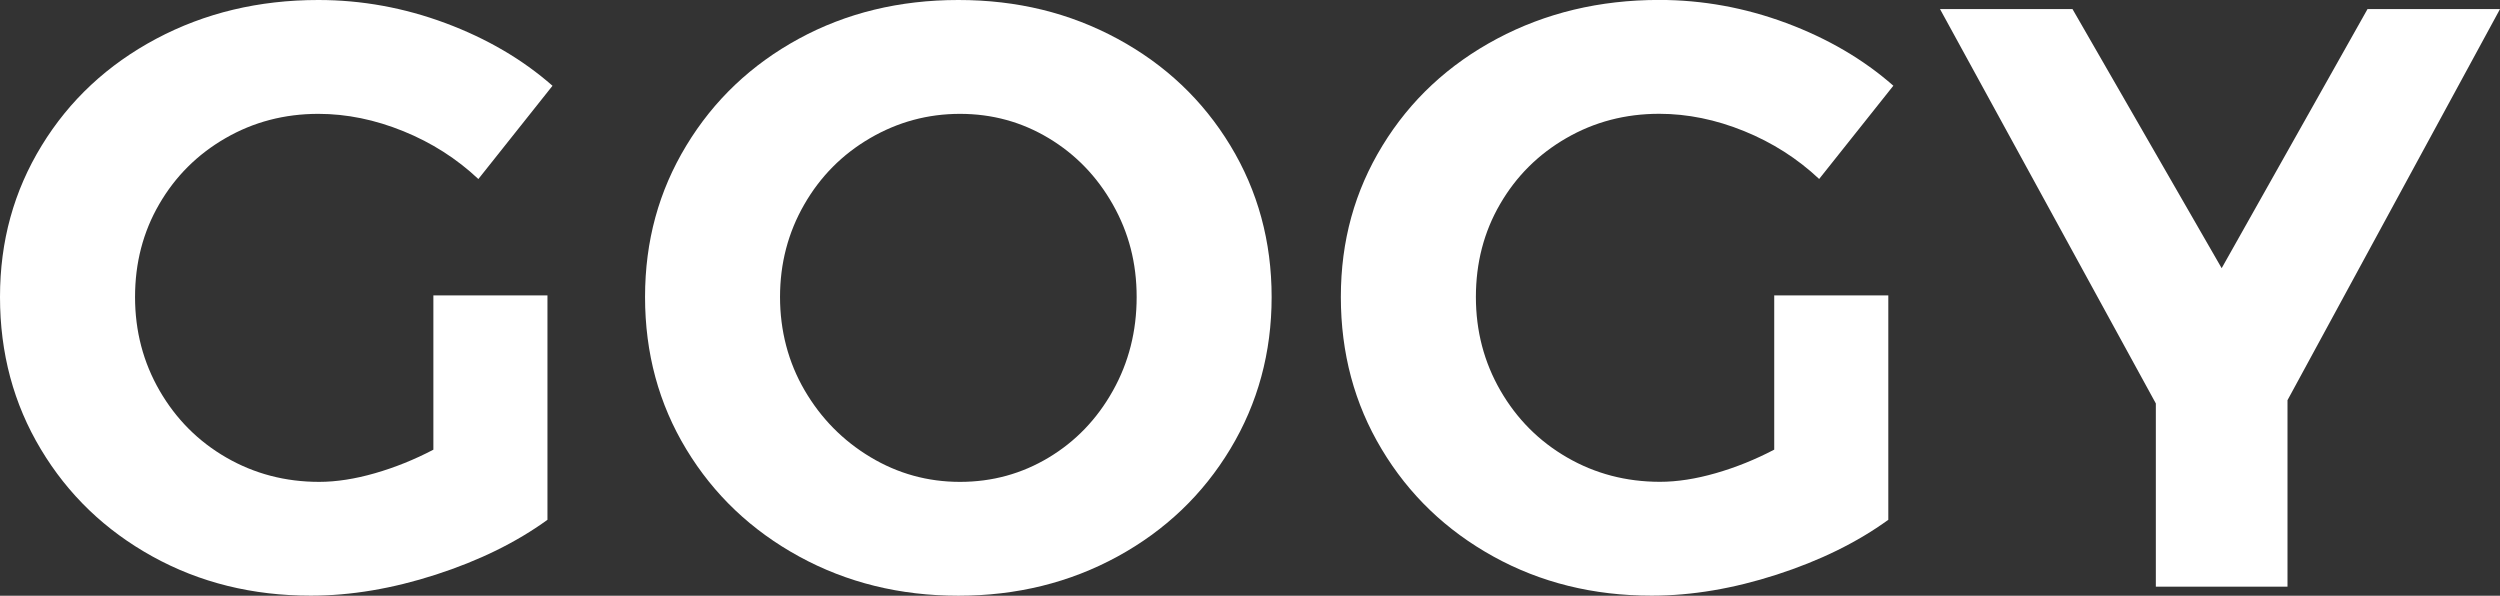
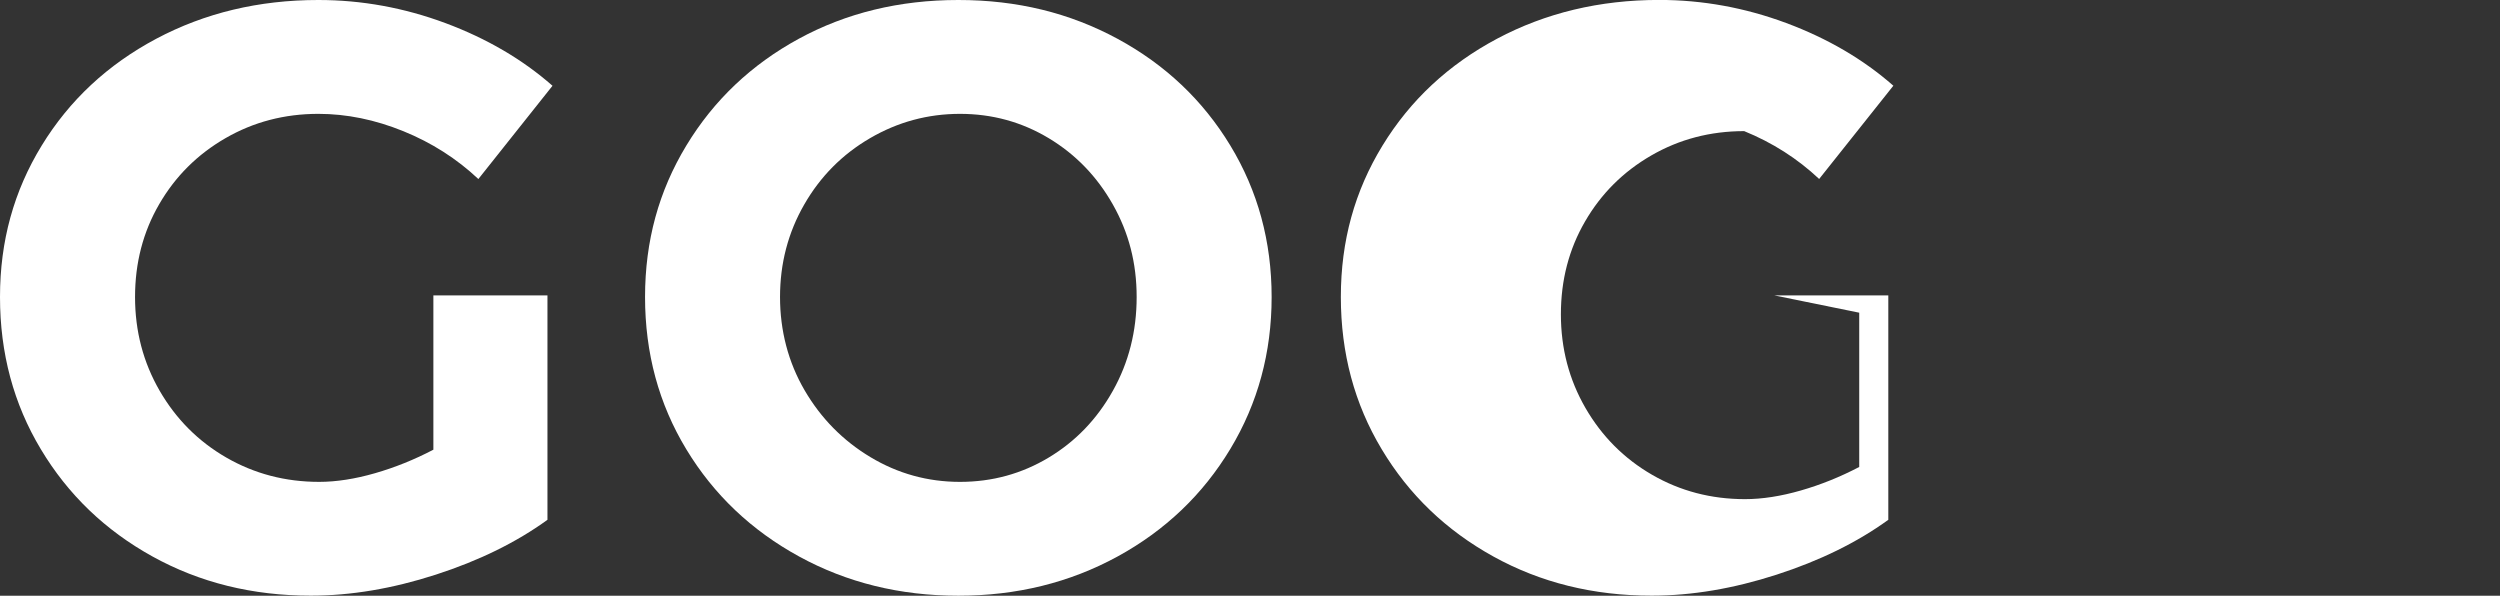
<svg xmlns="http://www.w3.org/2000/svg" id="Layer_2" data-name="Layer 2" viewBox="0 0 421.17 100.36">
  <rect x="0" y="0" width="421.17" height="100.36" fill="#333333" stroke="none" />
  <defs>
    <style>
      .cls-1 {
        fill: #fff;
      }
    </style>
  </defs>
  <g id="Layer_1-2" data-name="Layer 1">
    <g>
      <path class="cls-1" d="M73,49.76h19.23v37.81c-5.24,3.8-11.51,6.88-18.81,9.24s-14.32,3.54-21.06,3.54c-9.83,0-18.72-2.2-26.67-6.6-7.96-4.4-14.23-10.42-18.81-18.07C2.29,68.04,0,59.49,0,50.04s2.34-17.86,7.02-25.51c4.68-7.65,11.11-13.64,19.3-18C34.51,2.18,43.61,0,53.63,0c7.3,0,14.44,1.3,21.41,3.89,6.97,2.6,12.99,6.12,18.04,10.56l-12.49,15.71c-3.65-3.43-7.86-6.12-12.64-8.06s-9.55-2.92-14.32-2.92c-5.71,0-10.93,1.37-15.65,4.1-4.73,2.73-8.45,6.44-11.16,11.12-2.72,4.68-4.07,9.89-4.07,15.64s1.38,11,4.14,15.78c2.76,4.77,6.5,8.53,11.23,11.26,4.73,2.73,9.94,4.1,15.65,4.1,2.9,0,6.04-.49,9.41-1.46,3.37-.97,6.64-2.29,9.83-3.96v-25.99Z" />
      <path class="cls-1" d="M188.26,6.53c8.05,4.36,14.39,10.36,19.02,18s6.95,16.15,6.95,25.51-2.32,17.89-6.95,25.58c-4.63,7.69-10.97,13.74-19.02,18.14-8.05,4.4-16.99,6.6-26.81,6.6s-18.77-2.2-26.81-6.6c-8.05-4.4-14.39-10.42-19.02-18.07-4.63-7.64-6.95-16.19-6.95-25.65s2.32-17.86,6.95-25.51,10.95-13.64,18.95-18c8-4.35,16.96-6.53,26.88-6.53s18.76,2.18,26.81,6.53ZM146.57,23.28c-4.68,2.73-8.38,6.46-11.09,11.19-2.72,4.73-4.07,9.92-4.07,15.57s1.38,10.98,4.14,15.71c2.76,4.73,6.46,8.48,11.09,11.26,4.63,2.78,9.66,4.17,15.09,4.17s10.41-1.37,14.95-4.1c4.54-2.73,8.14-6.48,10.81-11.26,2.67-4.77,4-10.03,4-15.78s-1.33-10.84-4-15.57-6.27-8.46-10.81-11.19c-4.54-2.73-9.52-4.1-14.95-4.1s-10.48,1.37-15.16,4.1Z" />
-       <path class="cls-1" d="M298.89,49.76h19.23v37.81c-5.24,3.8-11.51,6.88-18.81,9.24-7.3,2.36-14.32,3.54-21.06,3.54-9.83,0-18.72-2.2-26.67-6.6-7.96-4.4-14.23-10.42-18.81-18.07-4.59-7.64-6.88-16.19-6.88-25.65s2.34-17.86,7.02-25.51c4.68-7.65,11.11-13.64,19.3-18,8.19-4.35,17.29-6.53,27.31-6.53,7.3,0,14.44,1.3,21.41,3.89,6.97,2.6,12.99,6.12,18.04,10.56l-12.5,15.71c-3.65-3.43-7.86-6.12-12.63-8.06s-9.55-2.92-14.32-2.92c-5.71,0-10.93,1.37-15.65,4.1-4.73,2.73-8.45,6.44-11.16,11.12-2.72,4.68-4.07,9.89-4.07,15.64s1.38,11,4.14,15.78c2.76,4.77,6.5,8.53,11.23,11.26,4.72,2.73,9.94,4.1,15.65,4.1,2.9,0,6.04-.49,9.41-1.46,3.37-.97,6.64-2.29,9.83-3.96v-25.99Z" />
-       <path class="cls-1" d="M421.17,1.53l-35.8,65.89v31.41h-22.18v-30.86L326.83,1.53h22.32l25.13,43.65L398.85,1.53h22.32Z" />
+       <path class="cls-1" d="M298.89,49.76h19.23v37.81c-5.24,3.8-11.51,6.88-18.81,9.24-7.3,2.36-14.32,3.54-21.06,3.54-9.83,0-18.72-2.2-26.67-6.6-7.96-4.4-14.23-10.42-18.81-18.07-4.59-7.64-6.88-16.19-6.88-25.65s2.34-17.86,7.02-25.51c4.68-7.65,11.11-13.64,19.3-18,8.19-4.35,17.29-6.53,27.31-6.53,7.3,0,14.44,1.3,21.41,3.89,6.97,2.6,12.99,6.12,18.04,10.56l-12.5,15.71c-3.65-3.43-7.86-6.12-12.63-8.06c-5.71,0-10.93,1.37-15.65,4.1-4.73,2.73-8.45,6.44-11.16,11.12-2.72,4.68-4.07,9.89-4.07,15.64s1.38,11,4.14,15.78c2.76,4.77,6.5,8.53,11.23,11.26,4.72,2.73,9.94,4.1,15.65,4.1,2.9,0,6.04-.49,9.41-1.46,3.37-.97,6.64-2.29,9.83-3.96v-25.99Z" />
    </g>
  </g>
</svg>